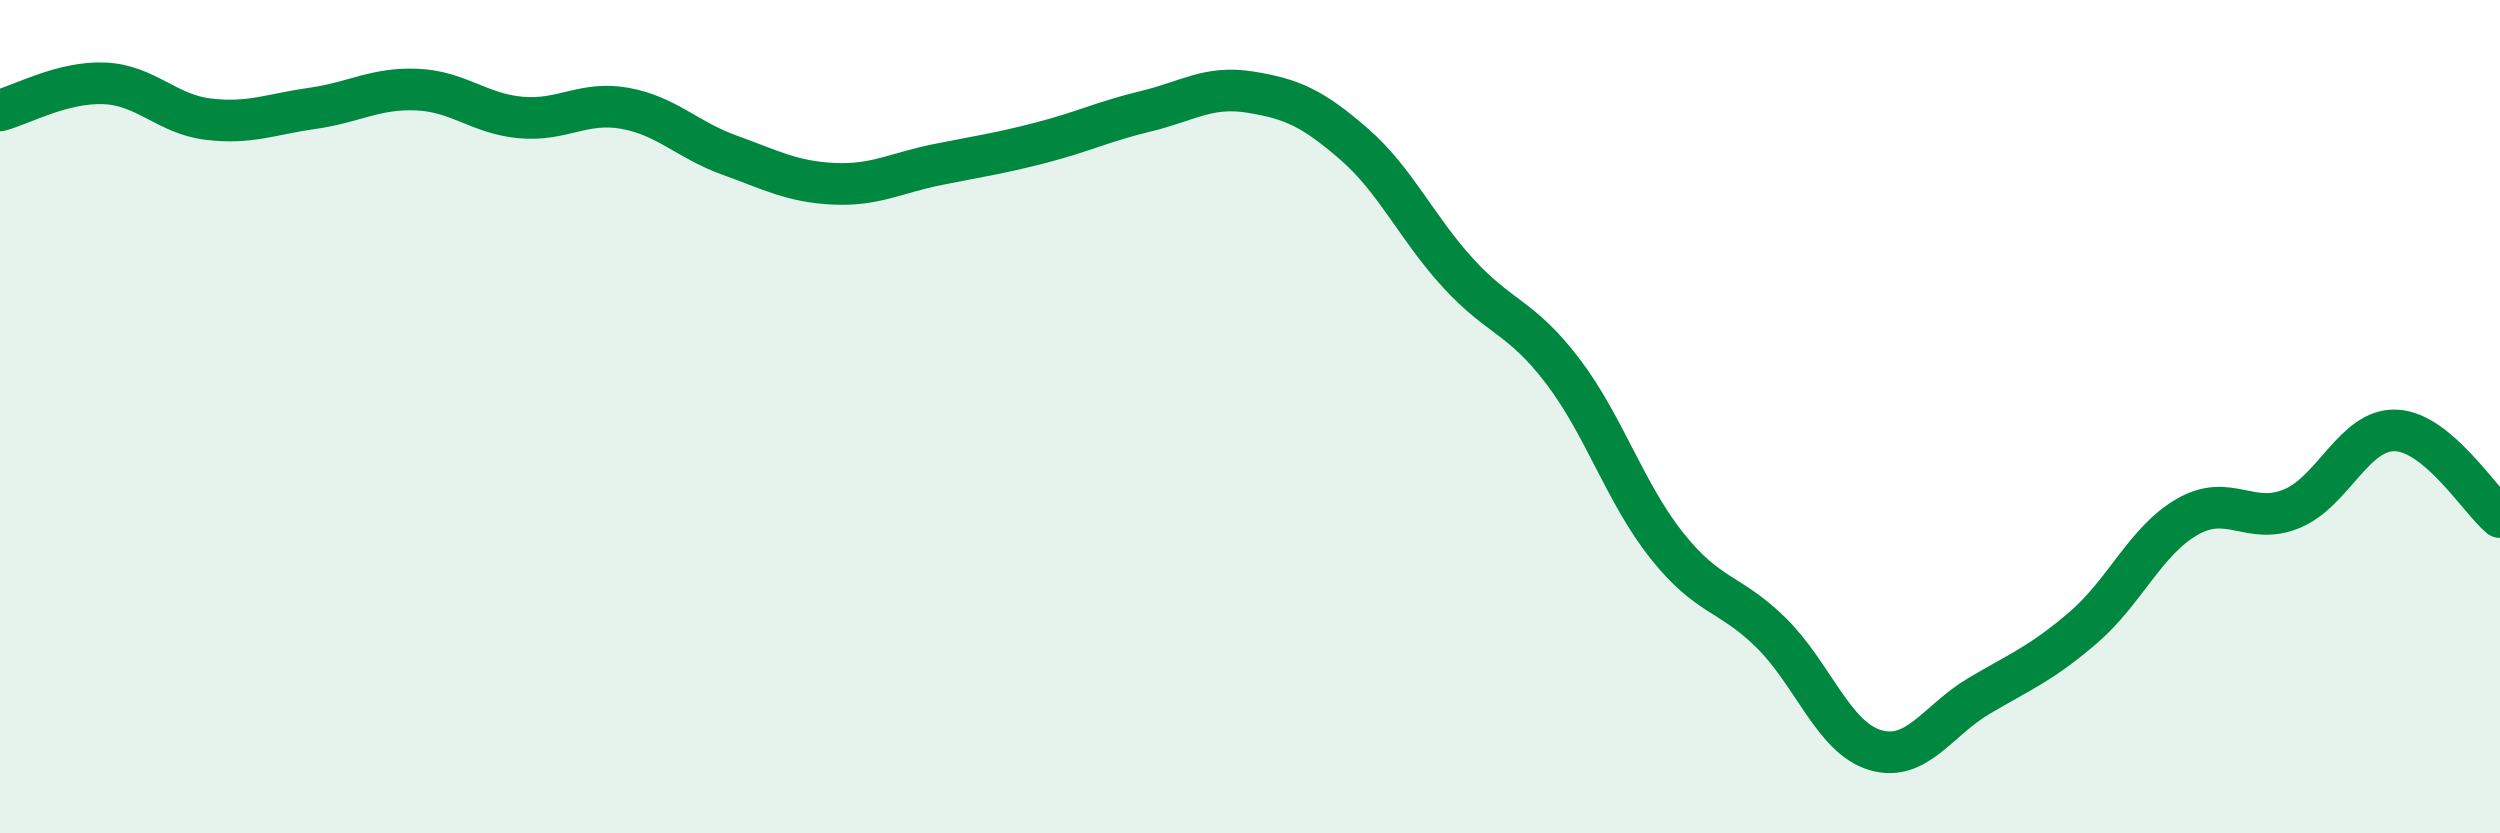
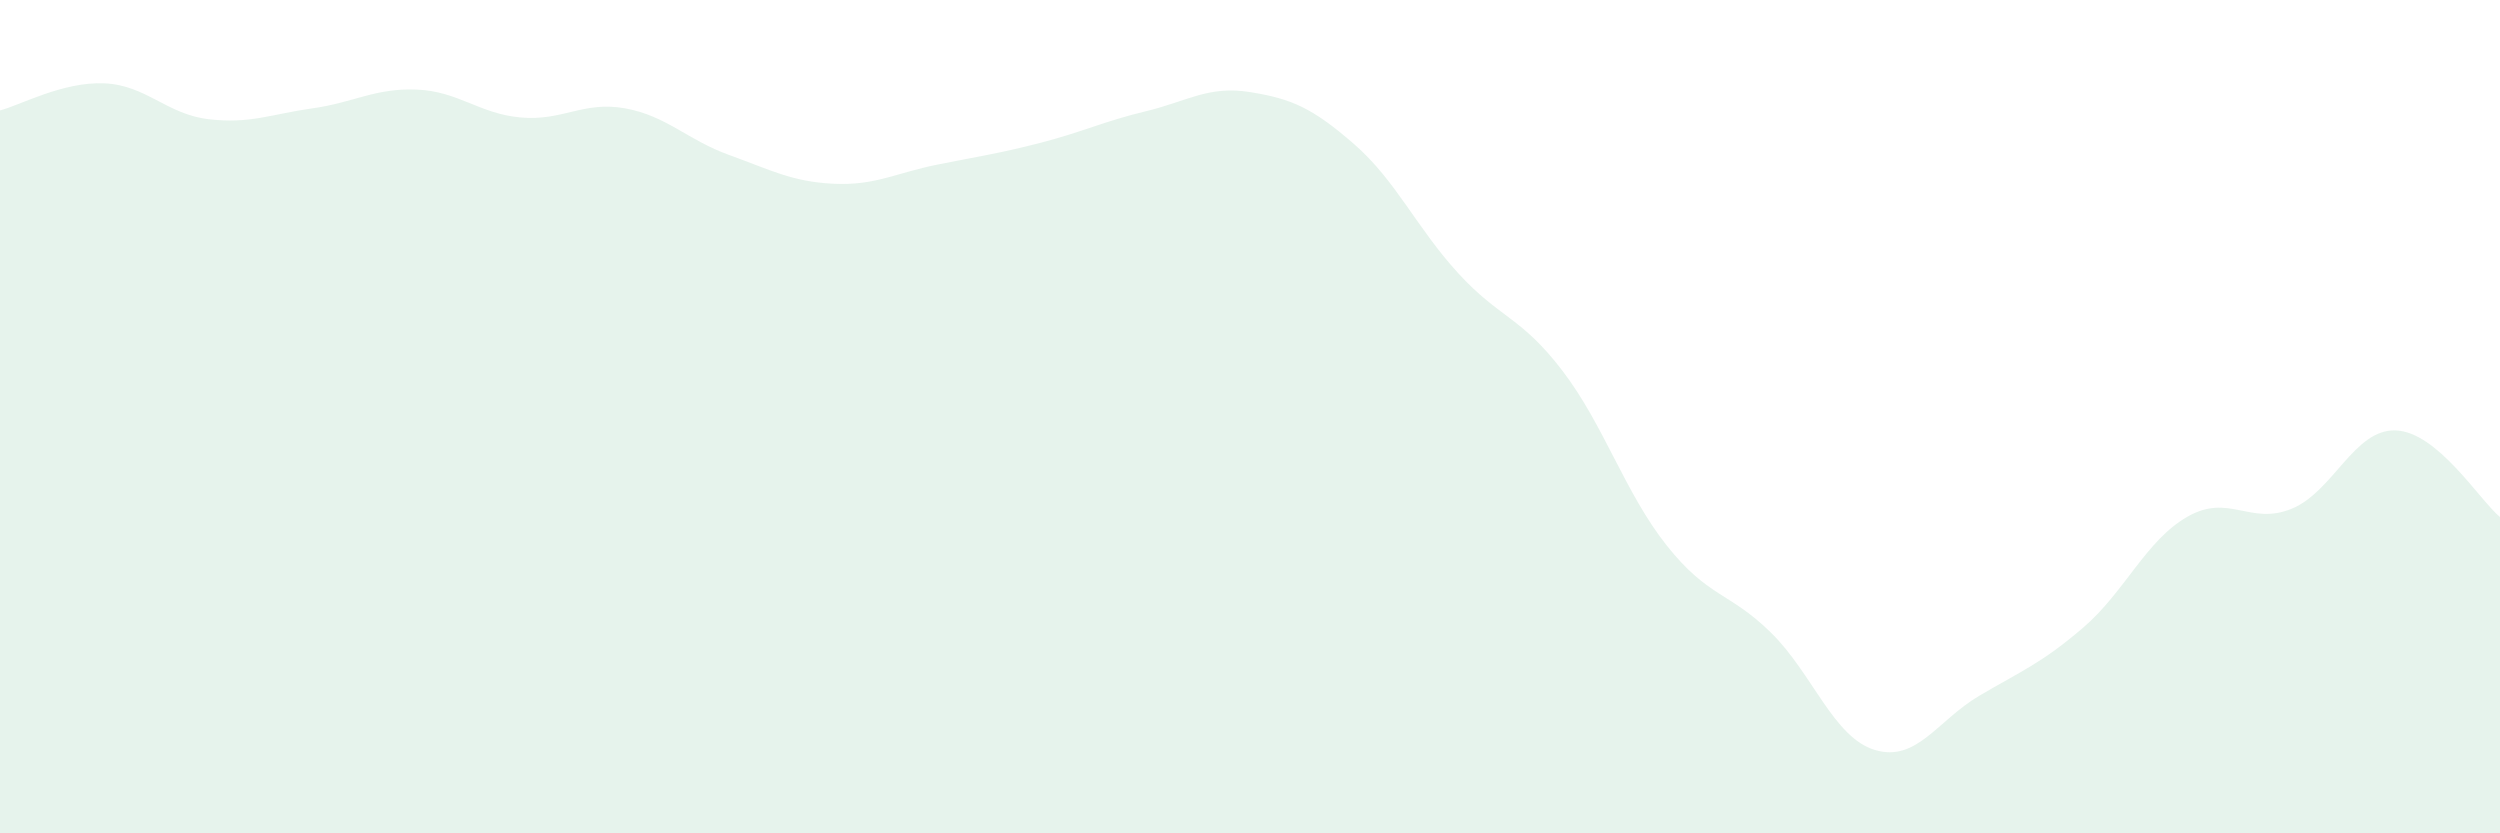
<svg xmlns="http://www.w3.org/2000/svg" width="60" height="20" viewBox="0 0 60 20">
  <path d="M 0,2.65 C 0.5,2.52 1.5,1.96 2.5,2 C 3.5,2.04 4,2.74 5,2.86 C 6,2.98 6.5,2.74 7.5,2.6 C 8.5,2.46 9,2.11 10,2.15 C 11,2.19 11.5,2.73 12.5,2.82 C 13.5,2.91 14,2.42 15,2.6 C 16,2.78 16.5,3.36 17.5,3.72 C 18.5,4.08 19,4.36 20,4.41 C 21,4.46 21.5,4.15 22.5,3.95 C 23.5,3.75 24,3.68 25,3.42 C 26,3.16 26.5,2.91 27.5,2.67 C 28.5,2.43 29,2.05 30,2.21 C 31,2.37 31.5,2.59 32.5,3.46 C 33.5,4.33 34,5.47 35,6.56 C 36,7.65 36.5,7.59 37.5,8.9 C 38.5,10.21 39,11.83 40,13.09 C 41,14.35 41.5,14.2 42.5,15.18 C 43.5,16.16 44,17.7 45,18 C 46,18.3 46.5,17.29 47.5,16.7 C 48.5,16.11 49,15.92 50,15.06 C 51,14.2 51.5,12.97 52.5,12.4 C 53.5,11.83 54,12.62 55,12.21 C 56,11.8 56.5,10.29 57.5,10.33 C 58.5,10.37 59.5,11.99 60,12.41L60 20L0 20Z" fill="#008740" opacity="0.1" stroke-linecap="round" stroke-linejoin="round" />
-   <path d="M 0,2.65 C 0.5,2.52 1.5,1.96 2.5,2 C 3.5,2.04 4,2.74 5,2.86 C 6,2.98 6.5,2.74 7.5,2.6 C 8.5,2.46 9,2.11 10,2.15 C 11,2.19 11.5,2.73 12.5,2.82 C 13.5,2.91 14,2.42 15,2.6 C 16,2.78 16.5,3.36 17.5,3.72 C 18.5,4.08 19,4.36 20,4.41 C 21,4.46 21.5,4.15 22.5,3.95 C 23.5,3.75 24,3.68 25,3.42 C 26,3.16 26.5,2.91 27.5,2.67 C 28.5,2.43 29,2.05 30,2.21 C 31,2.37 31.5,2.59 32.5,3.46 C 33.5,4.33 34,5.47 35,6.56 C 36,7.65 36.5,7.59 37.5,8.9 C 38.5,10.21 39,11.83 40,13.09 C 41,14.35 41.5,14.2 42.5,15.18 C 43.5,16.16 44,17.7 45,18 C 46,18.3 46.5,17.29 47.5,16.7 C 48.5,16.11 49,15.92 50,15.06 C 51,14.2 51.5,12.97 52.5,12.4 C 53.5,11.83 54,12.62 55,12.21 C 56,11.8 56.5,10.29 57.5,10.33 C 58.5,10.37 59.5,11.99 60,12.41" stroke="#008740" stroke-width="1" fill="none" stroke-linecap="round" stroke-linejoin="round" />
</svg>